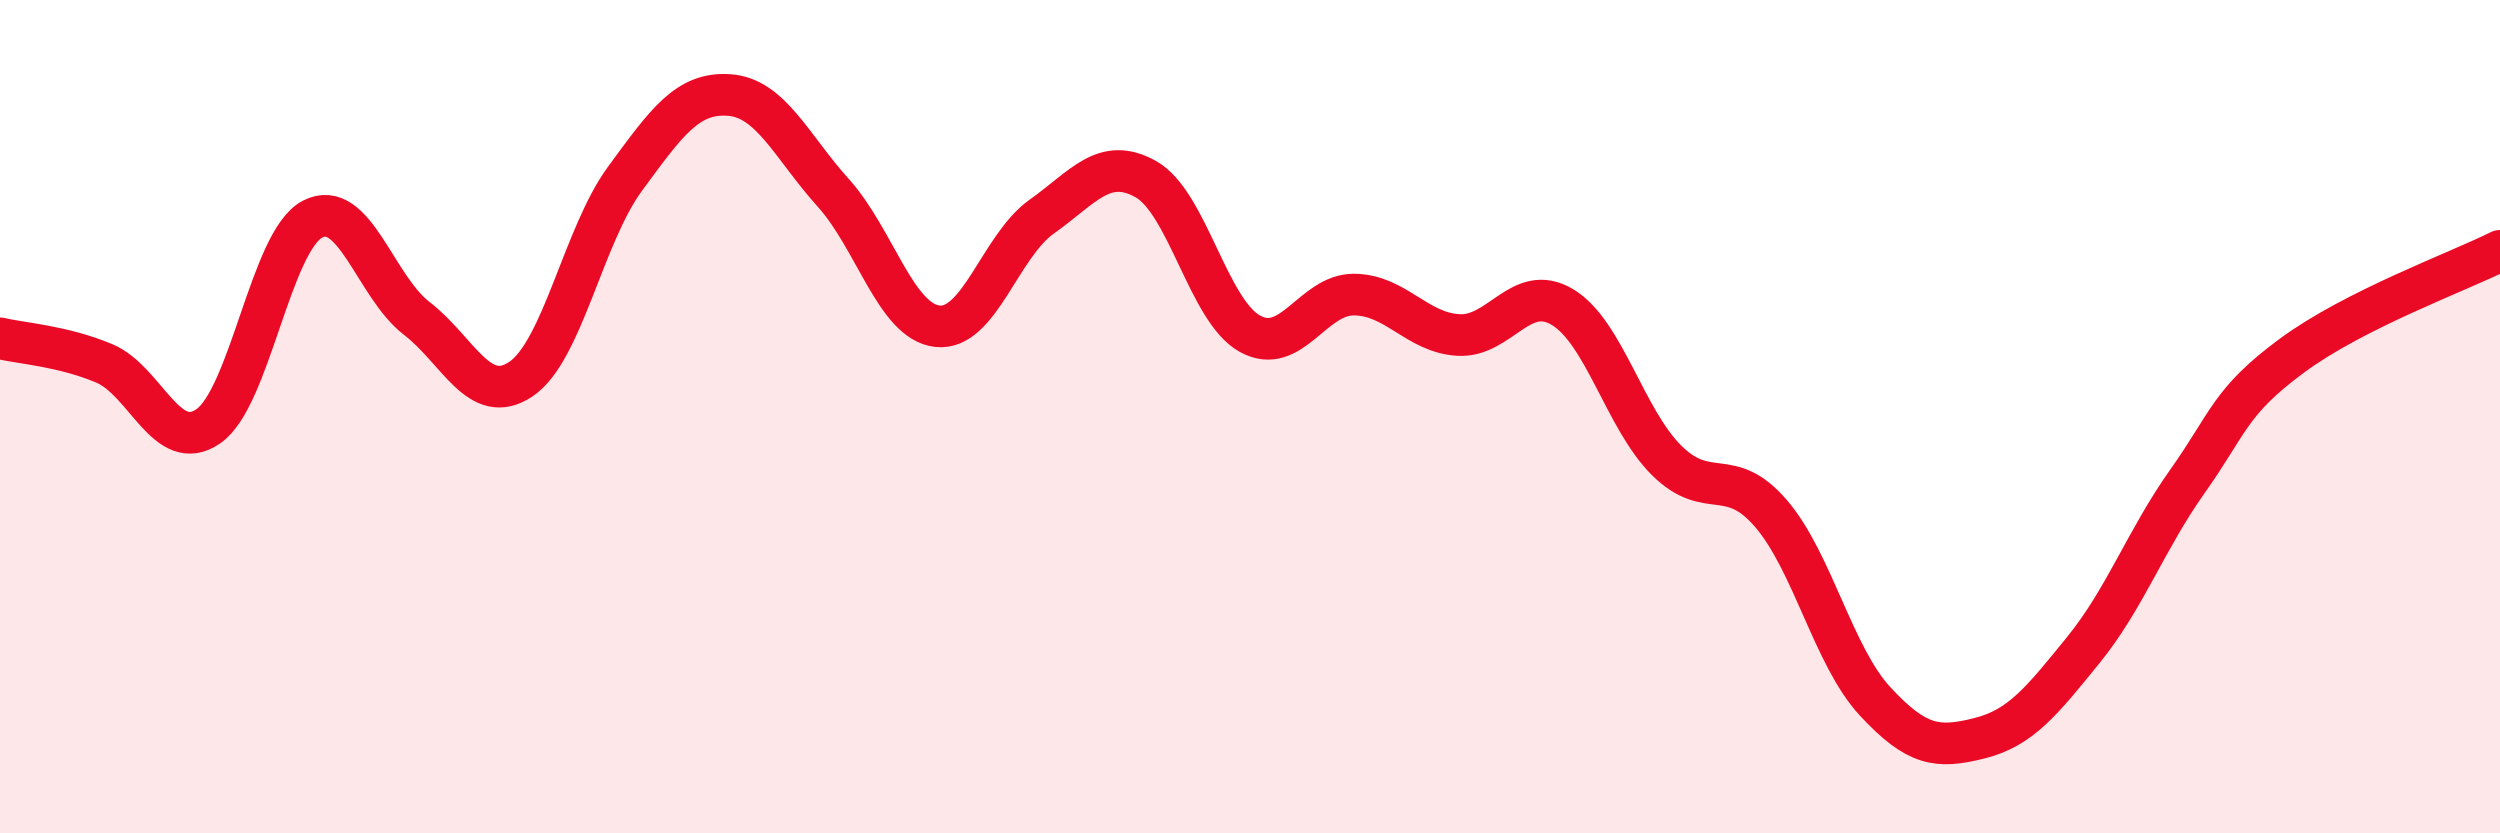
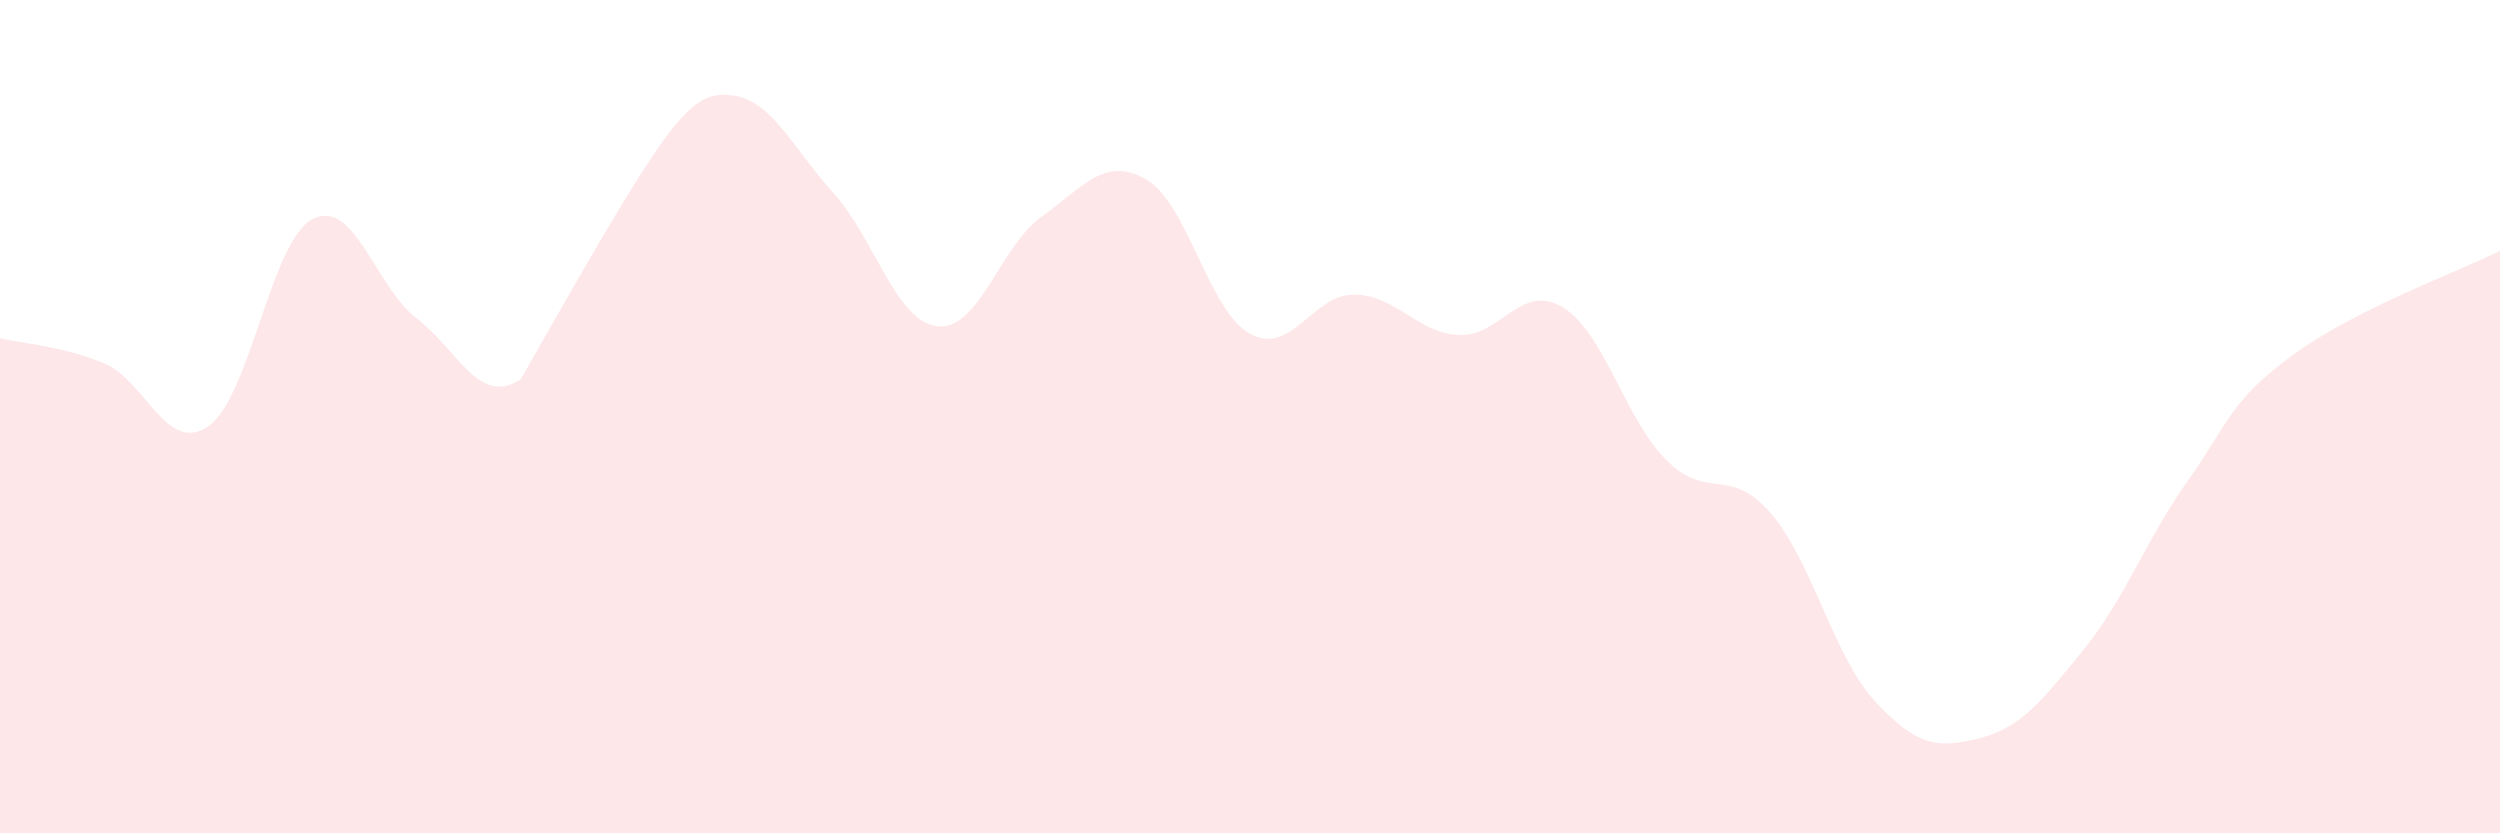
<svg xmlns="http://www.w3.org/2000/svg" width="60" height="20" viewBox="0 0 60 20">
-   <path d="M 0,8.12 C 0.5,8.24 1.5,8.3 2.5,8.72 C 3.5,9.14 4,10.92 5,10.23 C 6,9.54 6.5,5.78 7.5,5.26 C 8.5,4.74 9,6.87 10,7.64 C 11,8.41 11.5,9.77 12.5,9.1 C 13.5,8.43 14,5.65 15,4.29 C 16,2.93 16.5,2.21 17.5,2.28 C 18.5,2.35 19,3.52 20,4.63 C 21,5.74 21.5,7.72 22.5,7.83 C 23.5,7.94 24,5.91 25,5.2 C 26,4.49 26.5,3.74 27.5,4.3 C 28.5,4.86 29,7.46 30,8.01 C 31,8.56 31.5,7.06 32.5,7.07 C 33.5,7.08 34,7.98 35,8.04 C 36,8.1 36.5,6.77 37.5,7.37 C 38.5,7.97 39,10.06 40,11.05 C 41,12.04 41.5,11.16 42.5,12.32 C 43.5,13.48 44,15.75 45,16.83 C 46,17.91 46.5,17.97 47.5,17.72 C 48.5,17.47 49,16.83 50,15.6 C 51,14.37 51.5,12.96 52.5,11.55 C 53.5,10.14 53.5,9.65 55,8.54 C 56.5,7.43 59,6.52 60,6.02L60 20L0 20Z" fill="#EB0A25" opacity="0.1" stroke-linecap="round" stroke-linejoin="round" />
-   <path d="M 0,8.12 C 0.5,8.24 1.5,8.3 2.5,8.72 C 3.5,9.14 4,10.92 5,10.23 C 6,9.54 6.5,5.78 7.5,5.26 C 8.5,4.74 9,6.87 10,7.64 C 11,8.41 11.5,9.77 12.5,9.1 C 13.5,8.43 14,5.65 15,4.29 C 16,2.93 16.5,2.21 17.5,2.28 C 18.5,2.35 19,3.52 20,4.63 C 21,5.74 21.5,7.72 22.5,7.83 C 23.5,7.94 24,5.91 25,5.2 C 26,4.49 26.5,3.74 27.5,4.3 C 28.5,4.86 29,7.46 30,8.01 C 31,8.56 31.5,7.06 32.5,7.07 C 33.5,7.08 34,7.98 35,8.04 C 36,8.1 36.5,6.77 37.5,7.37 C 38.5,7.97 39,10.06 40,11.05 C 41,12.04 41.5,11.16 42.5,12.32 C 43.5,13.48 44,15.75 45,16.83 C 46,17.91 46.5,17.97 47.5,17.72 C 48.5,17.47 49,16.83 50,15.6 C 51,14.37 51.5,12.96 52.5,11.55 C 53.5,10.14 53.5,9.65 55,8.54 C 56.5,7.43 59,6.52 60,6.02" stroke="#EB0A25" stroke-width="1" fill="none" stroke-linecap="round" stroke-linejoin="round" />
+   <path d="M 0,8.12 C 0.5,8.24 1.5,8.3 2.5,8.72 C 3.5,9.14 4,10.92 5,10.23 C 6,9.54 6.5,5.78 7.5,5.26 C 8.5,4.74 9,6.87 10,7.64 C 11,8.41 11.5,9.77 12.5,9.1 C 16,2.93 16.5,2.21 17.5,2.28 C 18.5,2.35 19,3.52 20,4.63 C 21,5.74 21.5,7.72 22.5,7.83 C 23.5,7.94 24,5.91 25,5.2 C 26,4.49 26.5,3.74 27.5,4.3 C 28.5,4.86 29,7.46 30,8.01 C 31,8.56 31.5,7.06 32.5,7.07 C 33.5,7.08 34,7.98 35,8.04 C 36,8.1 36.5,6.77 37.5,7.37 C 38.5,7.97 39,10.06 40,11.05 C 41,12.04 41.5,11.16 42.5,12.32 C 43.5,13.48 44,15.75 45,16.83 C 46,17.91 46.5,17.97 47.5,17.72 C 48.5,17.47 49,16.83 50,15.6 C 51,14.37 51.5,12.96 52.5,11.55 C 53.5,10.14 53.5,9.65 55,8.54 C 56.5,7.43 59,6.52 60,6.02L60 20L0 20Z" fill="#EB0A25" opacity="0.1" stroke-linecap="round" stroke-linejoin="round" />
</svg>